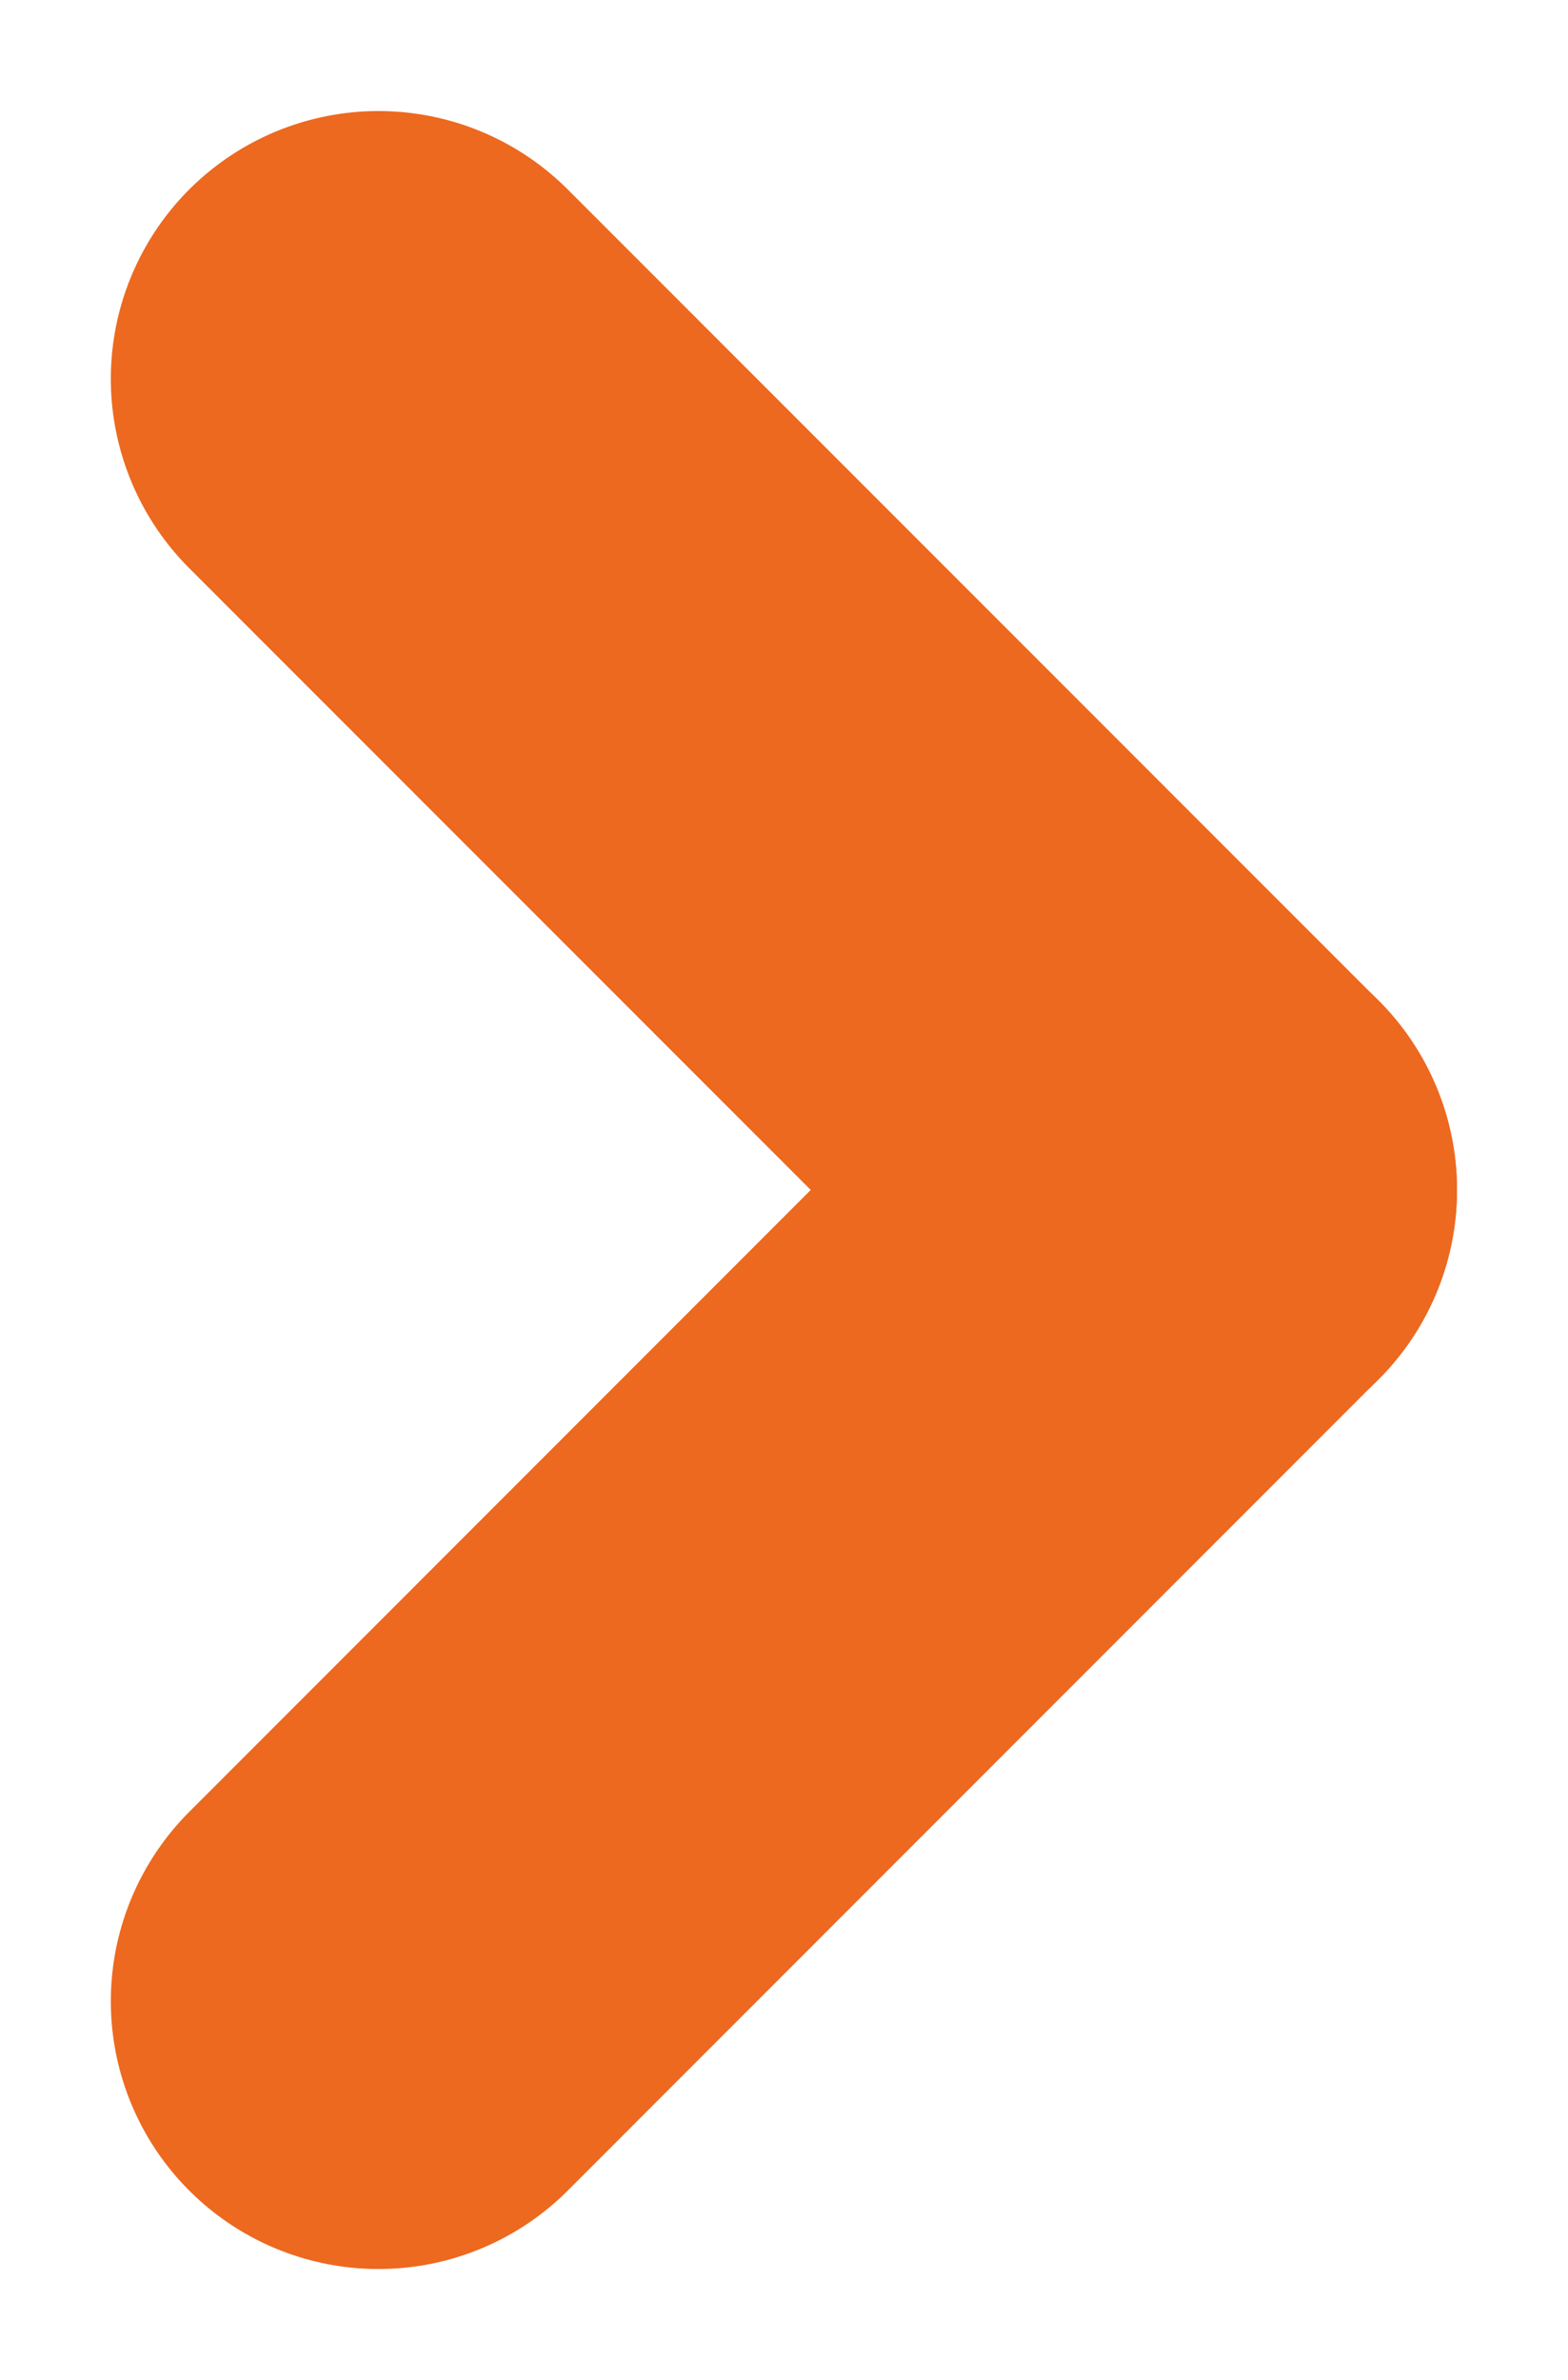
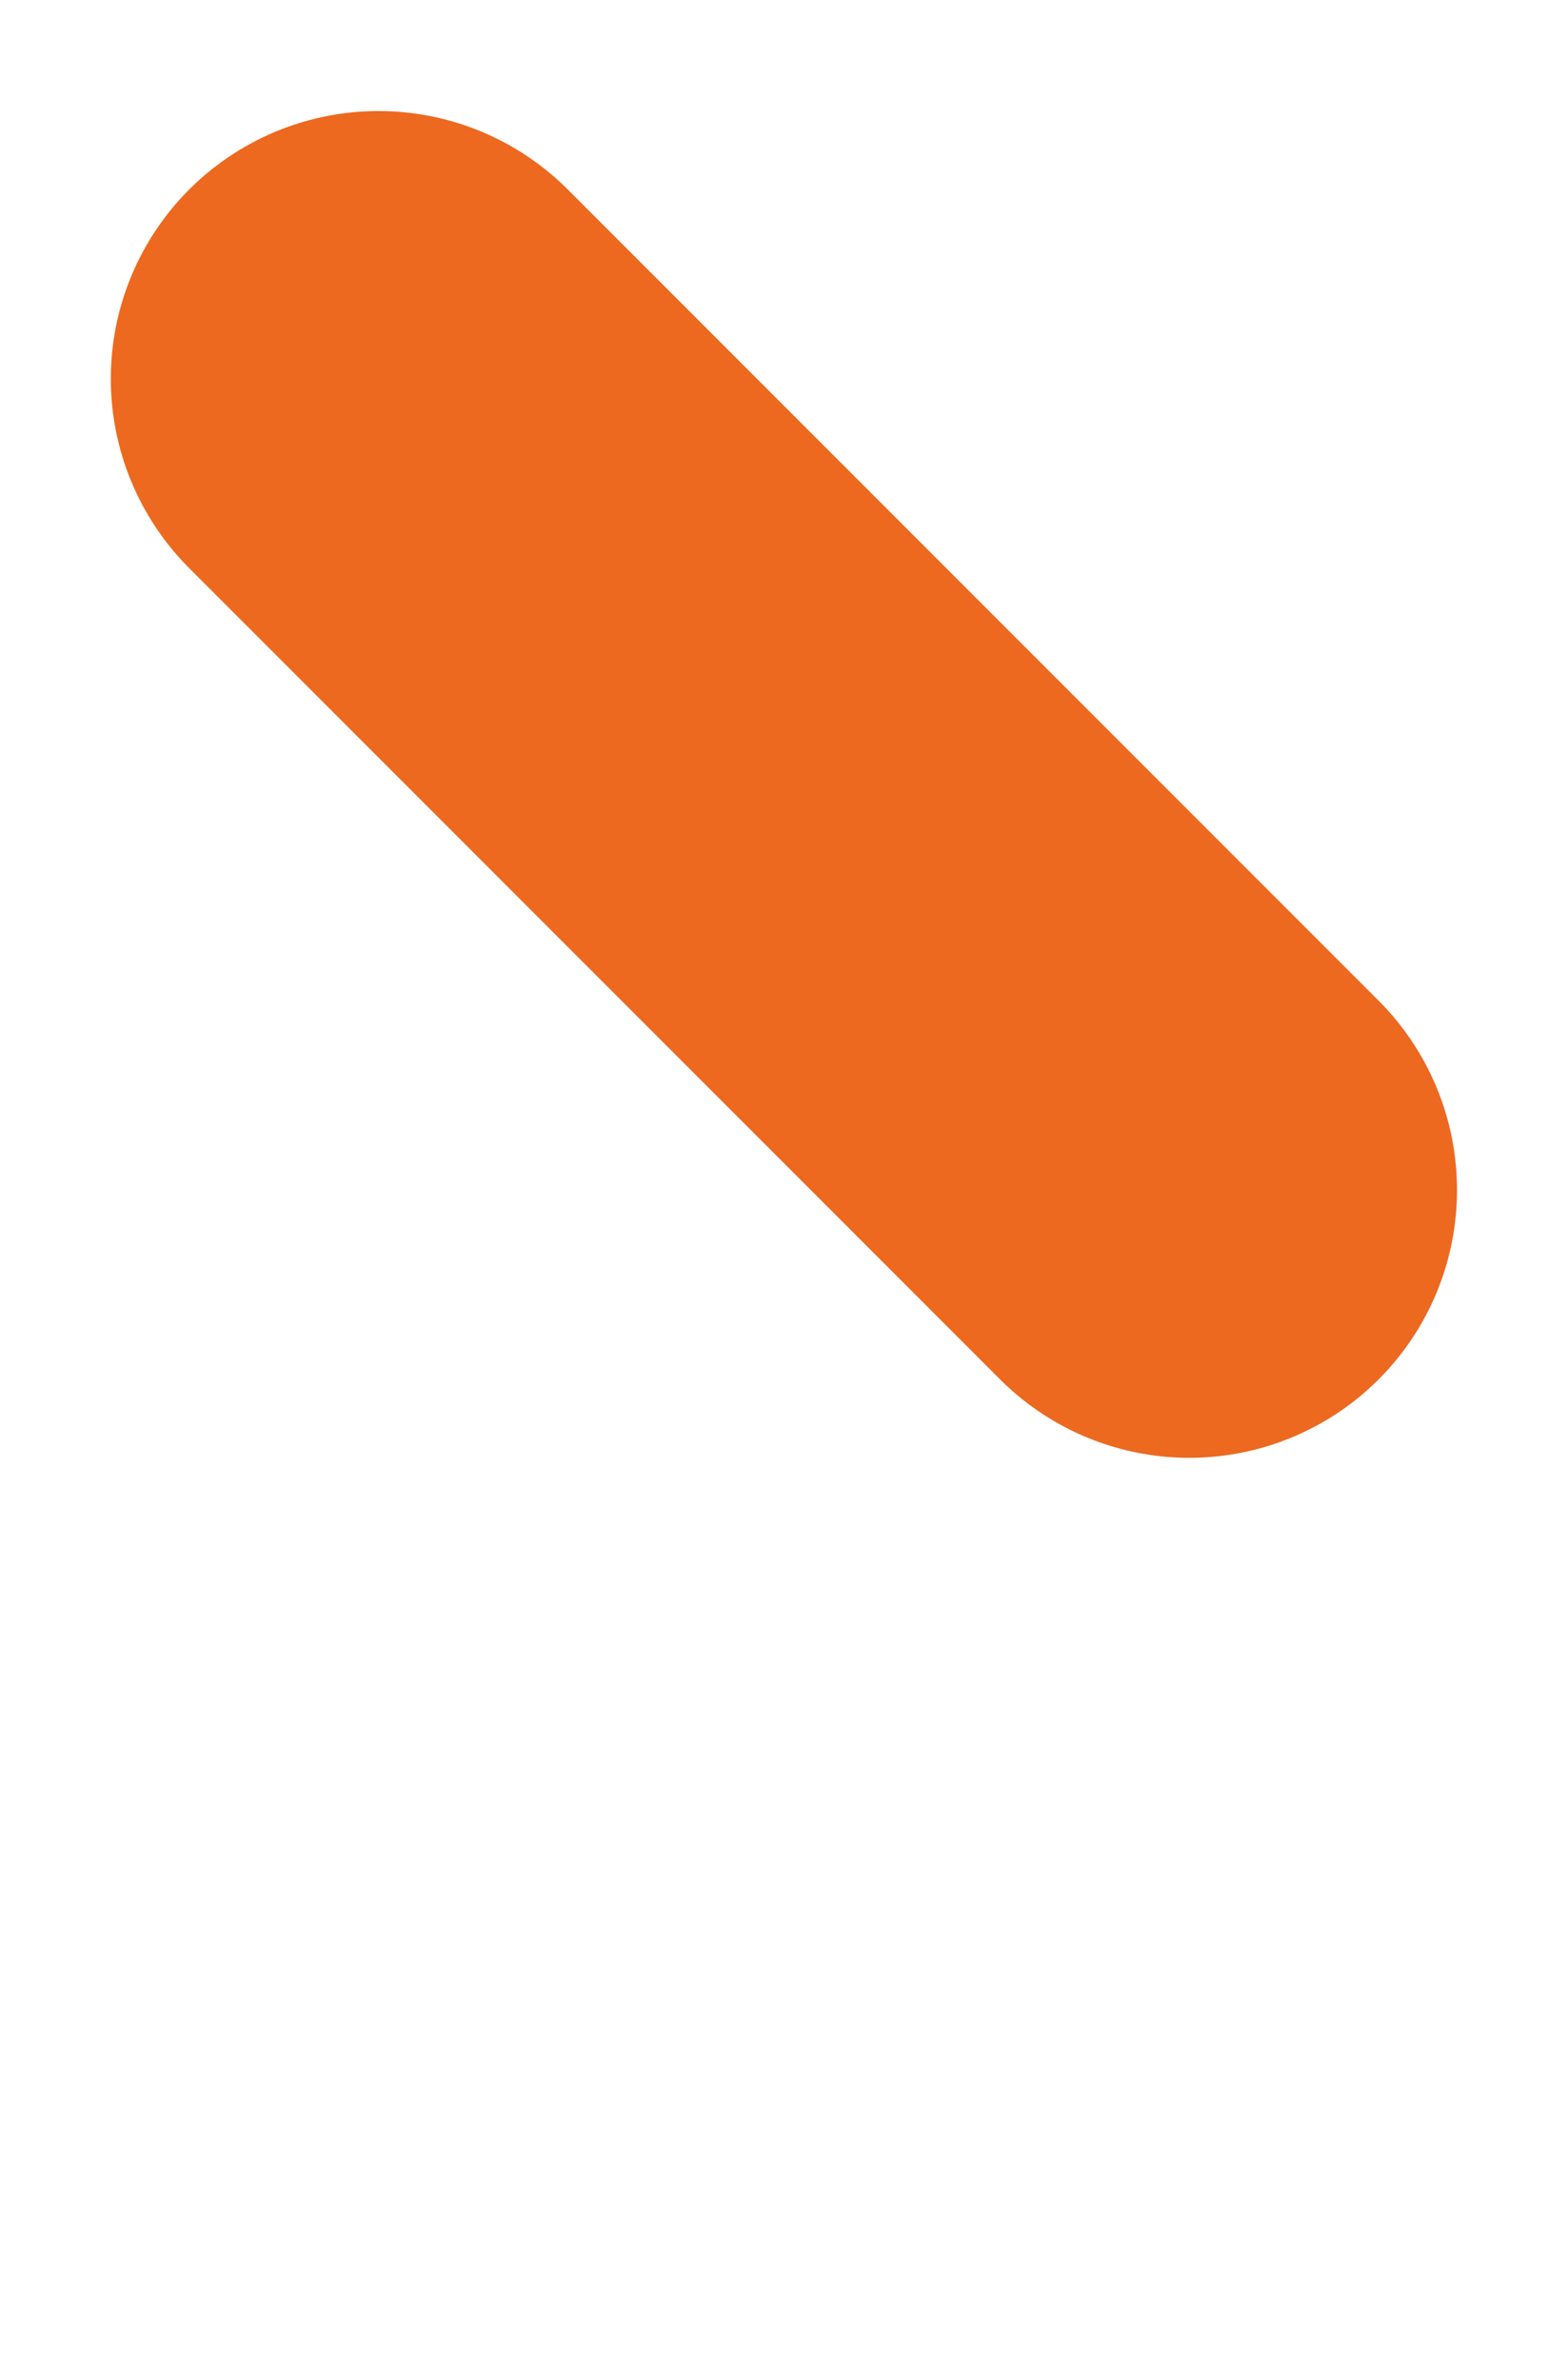
<svg xmlns="http://www.w3.org/2000/svg" width="8.787" height="13.332" viewBox="0 0 8.787 13.332">
  <g id="Group_300" data-name="Group 300" transform="translate(2.121 2.121)">
    <path id="Path_356" data-name="Path 356" d="M0,0,4.544,4.544" transform="translate(4.544 4.545) rotate(180)" fill="none" stroke="#ec691f" stroke-linecap="round" stroke-width="3" />
-     <path id="Path_357" data-name="Path 357" d="M0,4.545,4.544,0" transform="translate(4.544 9.089) rotate(180)" fill="none" stroke="#ec691f" stroke-linecap="round" stroke-width="3" />
  </g>
</svg>